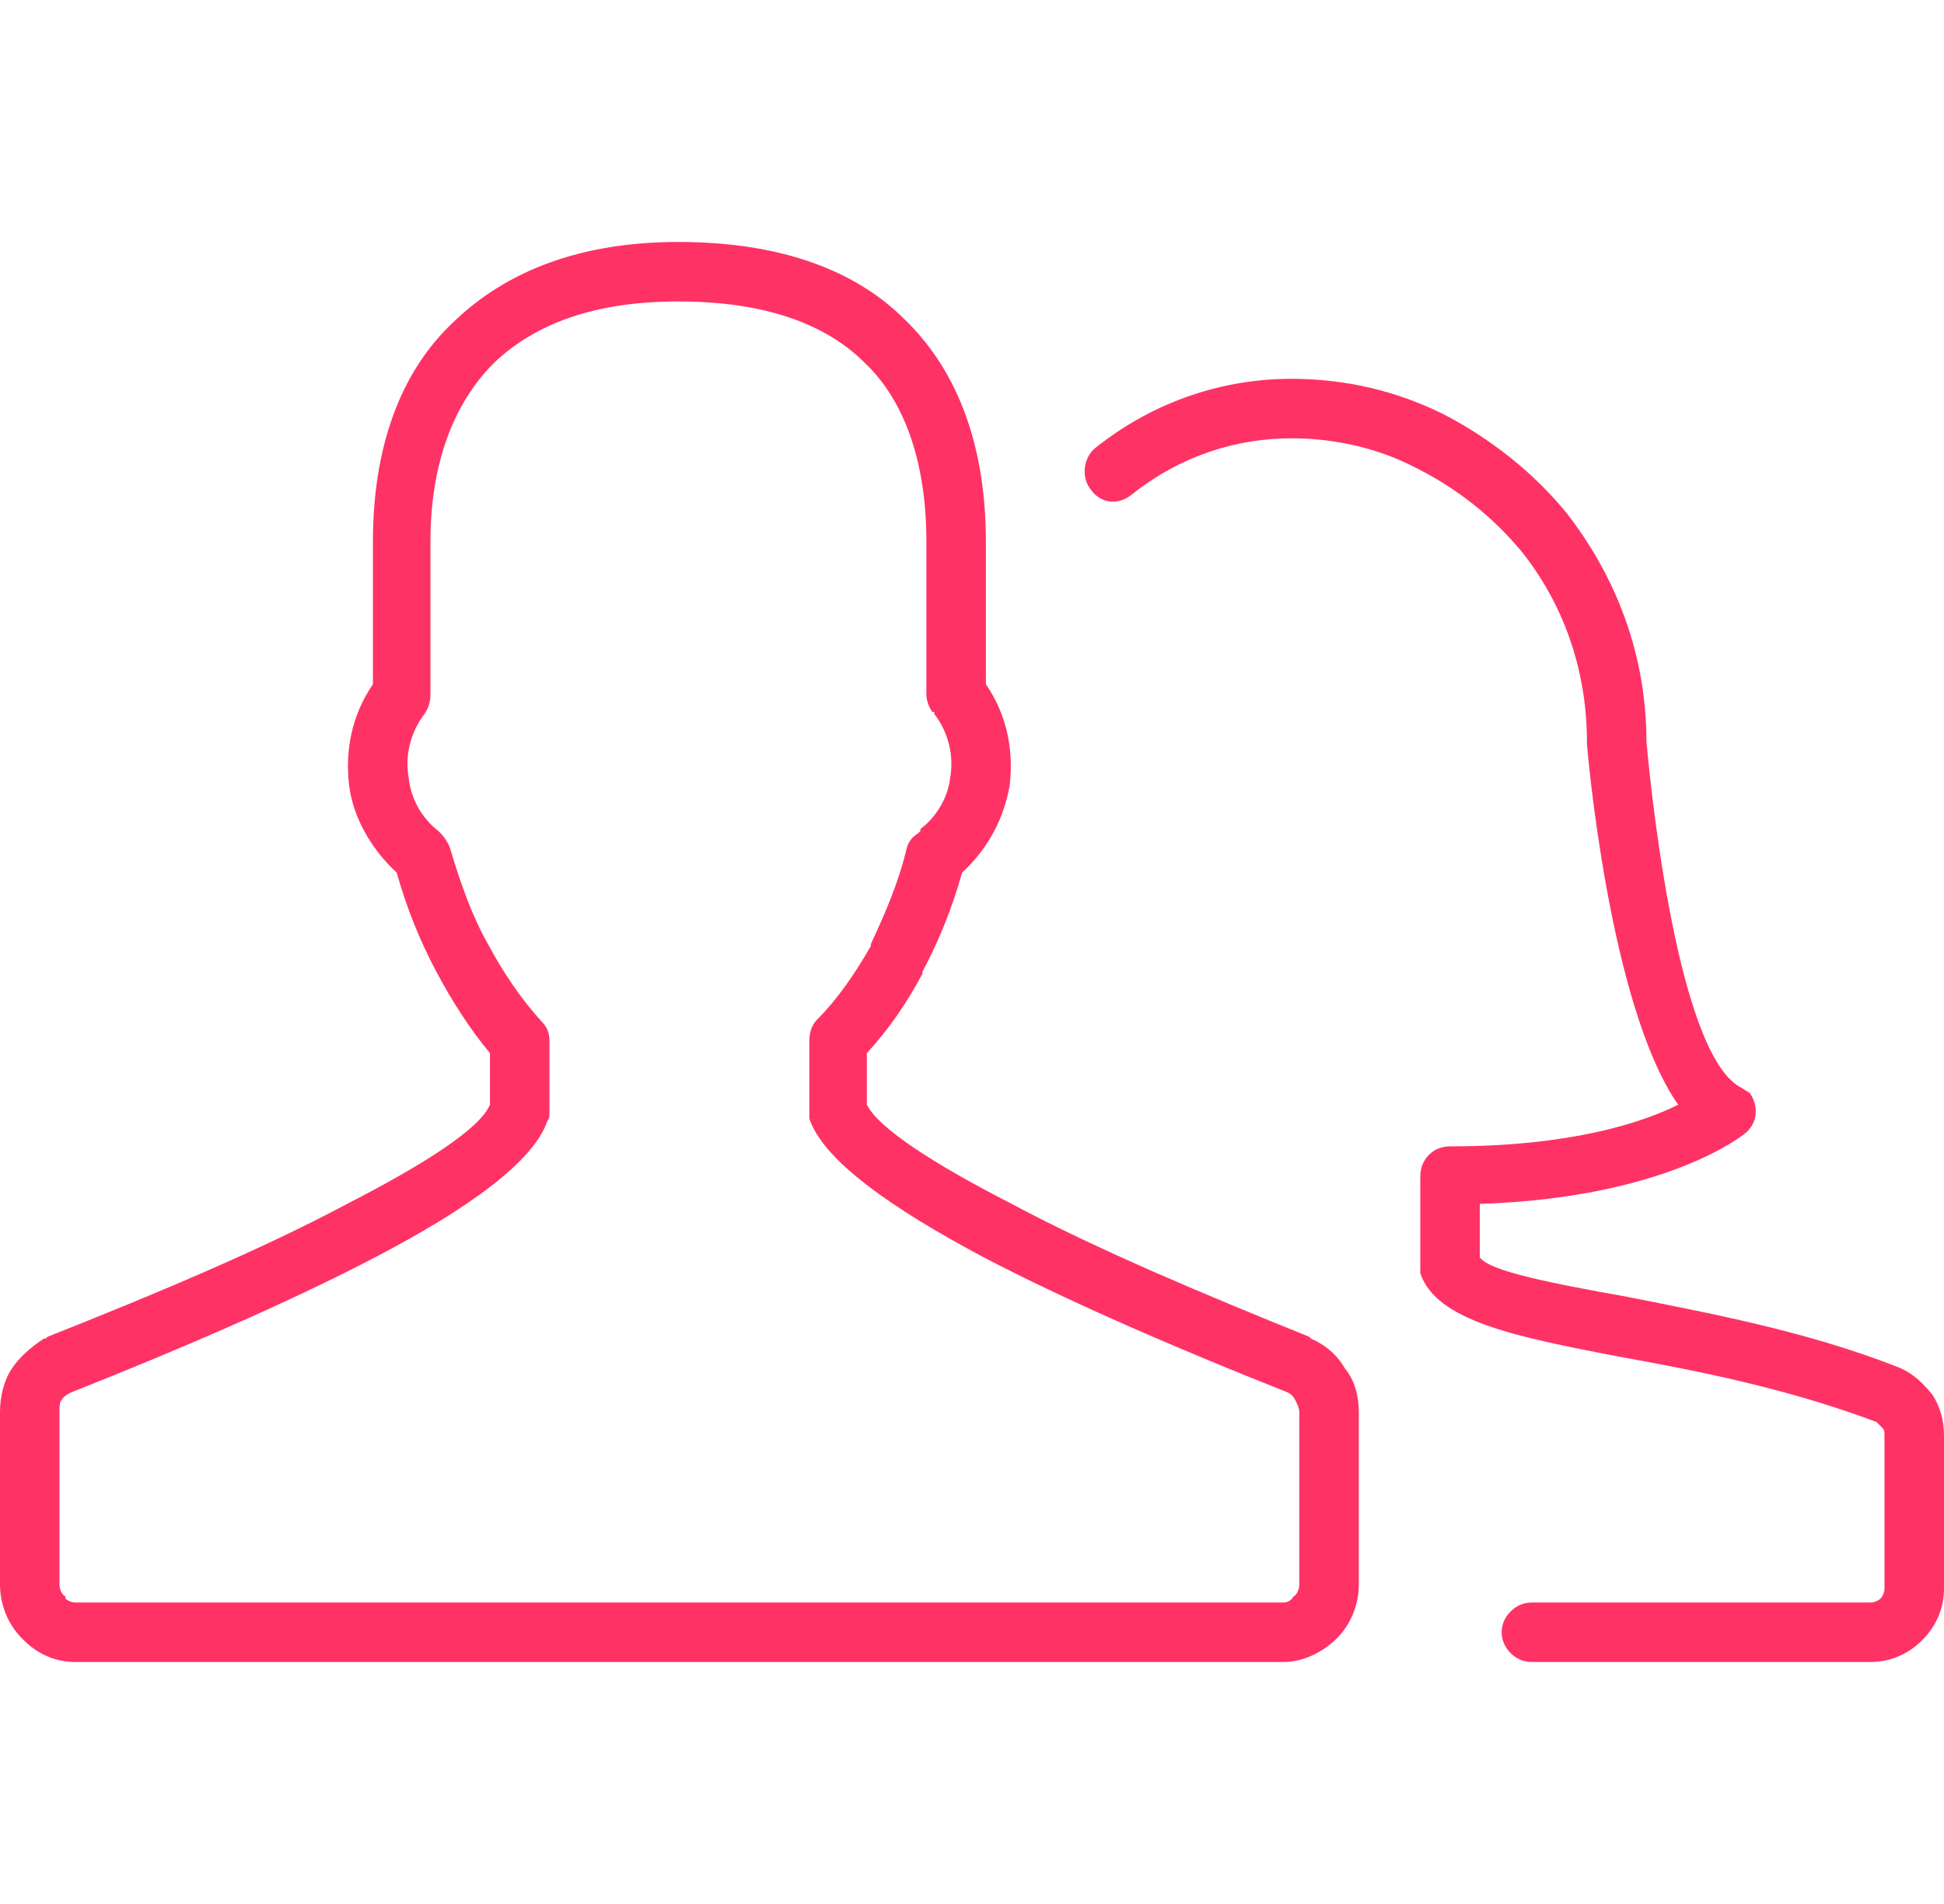
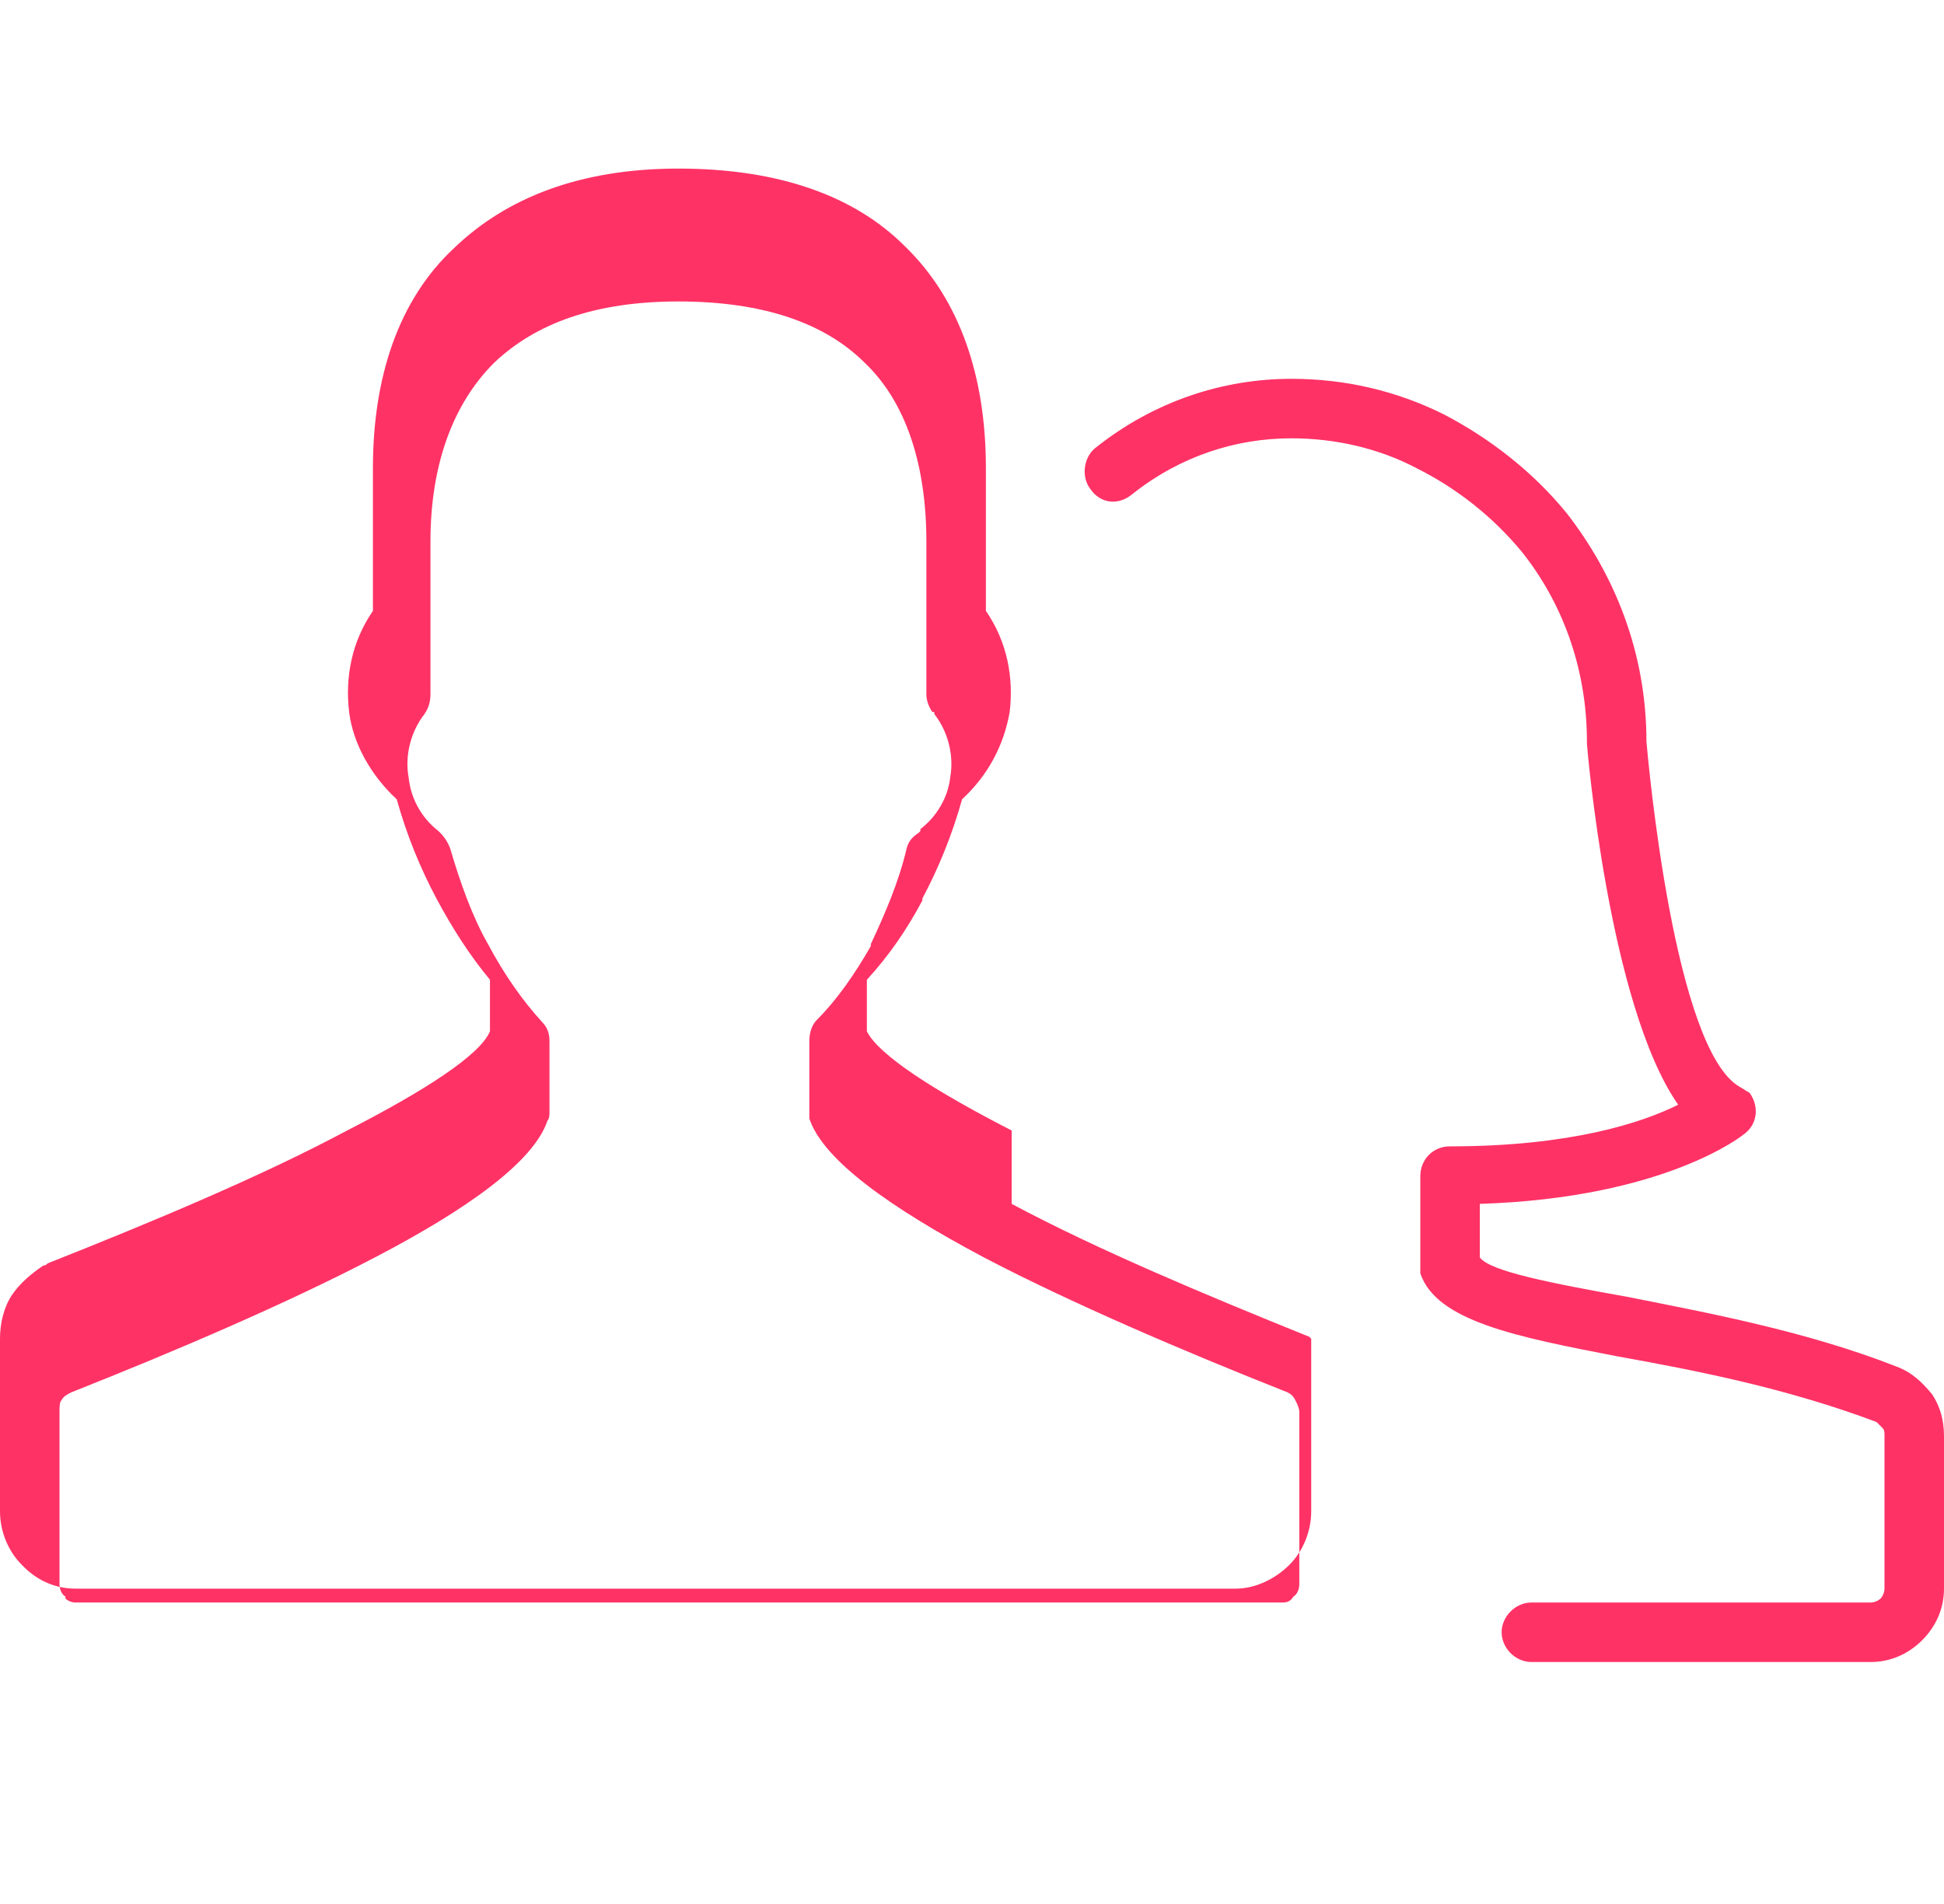
<svg xmlns="http://www.w3.org/2000/svg" width="98" height="96" viewBox="0 0 980 960" shape-rendering="geometricPrecision" fill-rule="evenodd" clip-rule="evenodd">
  <style>.AA{fill:#ff3266;fill-rule:nonzero}</style>
-   <path class="AA" d="M772 838c-8 0-15-7-15-15s7-15 15-15h171c2 0 4-1 5-2s2-3 2-5v-77c0-2 0-3-1-4l-3-3c-45-17-91-26-130-33-52-10-92-18-100-42v-49c0-8 6-15 15-15 61 0 97-12 115-21-35-50-46-181-46-182v-1c0-38-13-71-33-96-15-18-33-32-53-42-19-10-41-15-63-15-28 0-56 9-80 28-7 6-16 5-21-2-5-6-4-16 2-21 30-24 65-35 99-35 27 0 53 6 77 18 23 12 45 29 62 50 24 31 40 70 40 115 1 11 14 155 47 174 2 1 3 2 5 3 5 7 4 16-3 21 0 0-39 32-133 35v27c5 7 36 13 75 20 40 8 89 17 135 35 8 3 13 8 18 14 4 6 6 13 6 21v77c0 10-4 19-11 26s-16 11-26 11H772zM649 702c-53-21-109-45-153-68-47-25-81-49-88-70v-39c0-4 1-8 4-11 10-10 19-23 27-37v-1c7-15 14-31 18-48 1-4 3-6 6-8l1-1v-1c8-6 14-16 15-26 2-11-1-23-8-32v-1h-1c-2-3-3-6-3-9v-77c0-38-10-70-31-90-20-20-51-31-94-31-42 0-72 11-93 31-21 21-32 52-32 90v77c0 4-1 7-3 10-7 9-10 21-8 32 1 10 6 20 15 27l1 1c2 2 4 5 5 8 5 17 11 34 19 48 8 15 17 28 27 39 3 3 4 6 4 10v35c0 2 0 4-1 5-7 21-41 45-87 69-44 23-100 47-153 68-2 1-4 2-5 4-1 1-1 3-1 6v87c0 2 1 5 3 6v1c1 1 3 2 5 2h609c2 0 4-1 5-3 2-1 3-4 3-6v-87c0-2-1-4-2-6s-2-3-4-4zm-139-95c43 23 98 46 150 67l1 1c7 3 13 8 17 15 5 6 7 14 7 22v87c0 10-4 20-11 27s-17 12-27 12H38c-10 0-19-4-26-11l-1-1c-7-7-11-17-11-27v-87c0-8 2-16 6-22s10-11 16-15c1 0 1 0 2-1 53-21 108-44 151-67 39-20 67-38 72-50v-26c-10-12-19-26-27-41s-15-32-20-50c-13-12-22-28-24-44-2-17 1-35 12-51v-72c0-46 13-85 41-111 26-25 63-40 113-40 51 0 89 14 114 39 28 27 41 66 41 112v72c11 16 14 34 12 51-3 17-11 32-24 44-5 18-12 35-20 50v1c-8 15-17 28-28 40v26c6 12 34 30 73 50zm150 67" />
+   <path class="AA" d="M772 838c-8 0-15-7-15-15s7-15 15-15h171c2 0 4-1 5-2s2-3 2-5v-77c0-2 0-3-1-4l-3-3c-45-17-91-26-130-33-52-10-92-18-100-42v-49c0-8 6-15 15-15 61 0 97-12 115-21-35-50-46-181-46-182v-1c0-38-13-71-33-96-15-18-33-32-53-42-19-10-41-15-63-15-28 0-56 9-80 28-7 6-16 5-21-2-5-6-4-16 2-21 30-24 65-35 99-35 27 0 53 6 77 18 23 12 45 29 62 50 24 31 40 70 40 115 1 11 14 155 47 174 2 1 3 2 5 3 5 7 4 16-3 21 0 0-39 32-133 35v27c5 7 36 13 75 20 40 8 89 17 135 35 8 3 13 8 18 14 4 6 6 13 6 21v77c0 10-4 19-11 26s-16 11-26 11H772zM649 702c-53-21-109-45-153-68-47-25-81-49-88-70v-39c0-4 1-8 4-11 10-10 19-23 27-37v-1c7-15 14-31 18-48 1-4 3-6 6-8l1-1v-1c8-6 14-16 15-26 2-11-1-23-8-32v-1h-1c-2-3-3-6-3-9v-77c0-38-10-70-31-90-20-20-51-31-94-31-42 0-72 11-93 31-21 21-32 52-32 90v77c0 4-1 7-3 10-7 9-10 21-8 32 1 10 6 20 15 27l1 1c2 2 4 5 5 8 5 17 11 34 19 48 8 15 17 28 27 39 3 3 4 6 4 10v35c0 2 0 4-1 5-7 21-41 45-87 69-44 23-100 47-153 68-2 1-4 2-5 4-1 1-1 3-1 6v87c0 2 1 5 3 6v1c1 1 3 2 5 2h609c2 0 4-1 5-3 2-1 3-4 3-6v-87c0-2-1-4-2-6s-2-3-4-4zm-139-95c43 23 98 46 150 67l1 1v87c0 10-4 20-11 27s-17 12-27 12H38c-10 0-19-4-26-11l-1-1c-7-7-11-17-11-27v-87c0-8 2-16 6-22s10-11 16-15c1 0 1 0 2-1 53-21 108-44 151-67 39-20 67-38 72-50v-26c-10-12-19-26-27-41s-15-32-20-50c-13-12-22-28-24-44-2-17 1-35 12-51v-72c0-46 13-85 41-111 26-25 63-40 113-40 51 0 89 14 114 39 28 27 41 66 41 112v72c11 16 14 34 12 51-3 17-11 32-24 44-5 18-12 35-20 50v1c-8 15-17 28-28 40v26c6 12 34 30 73 50zm150 67" />
</svg>